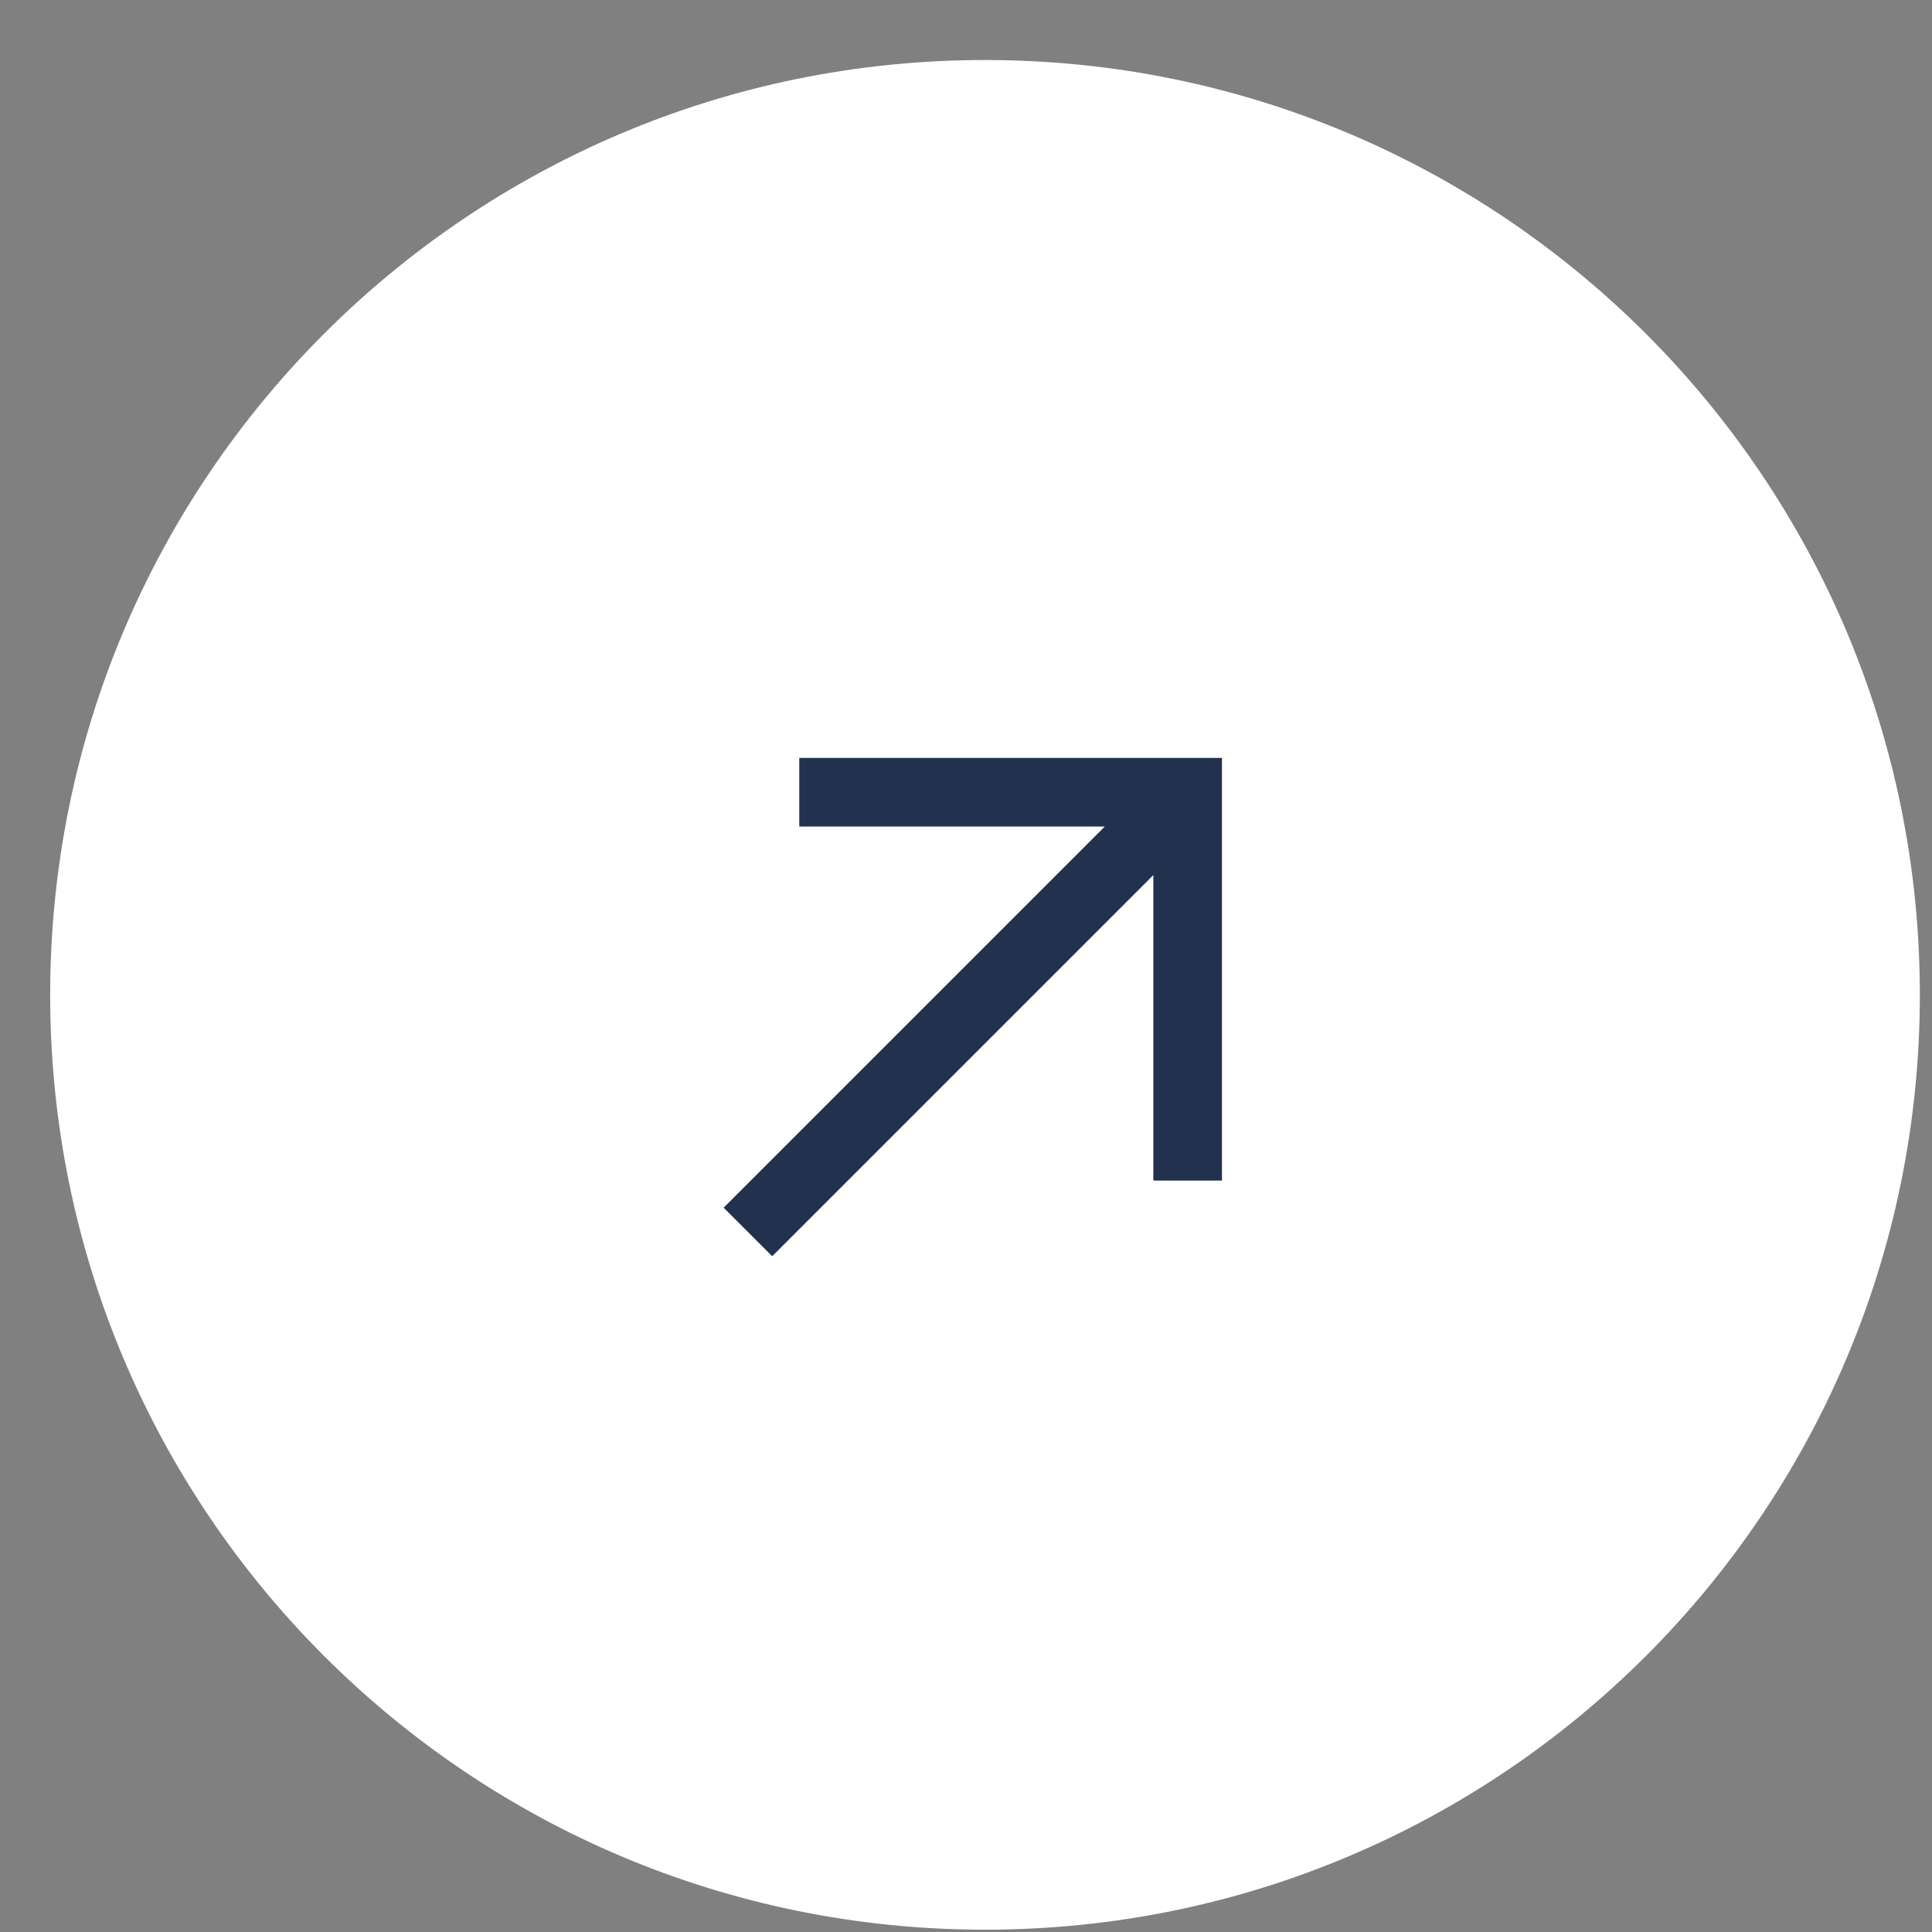
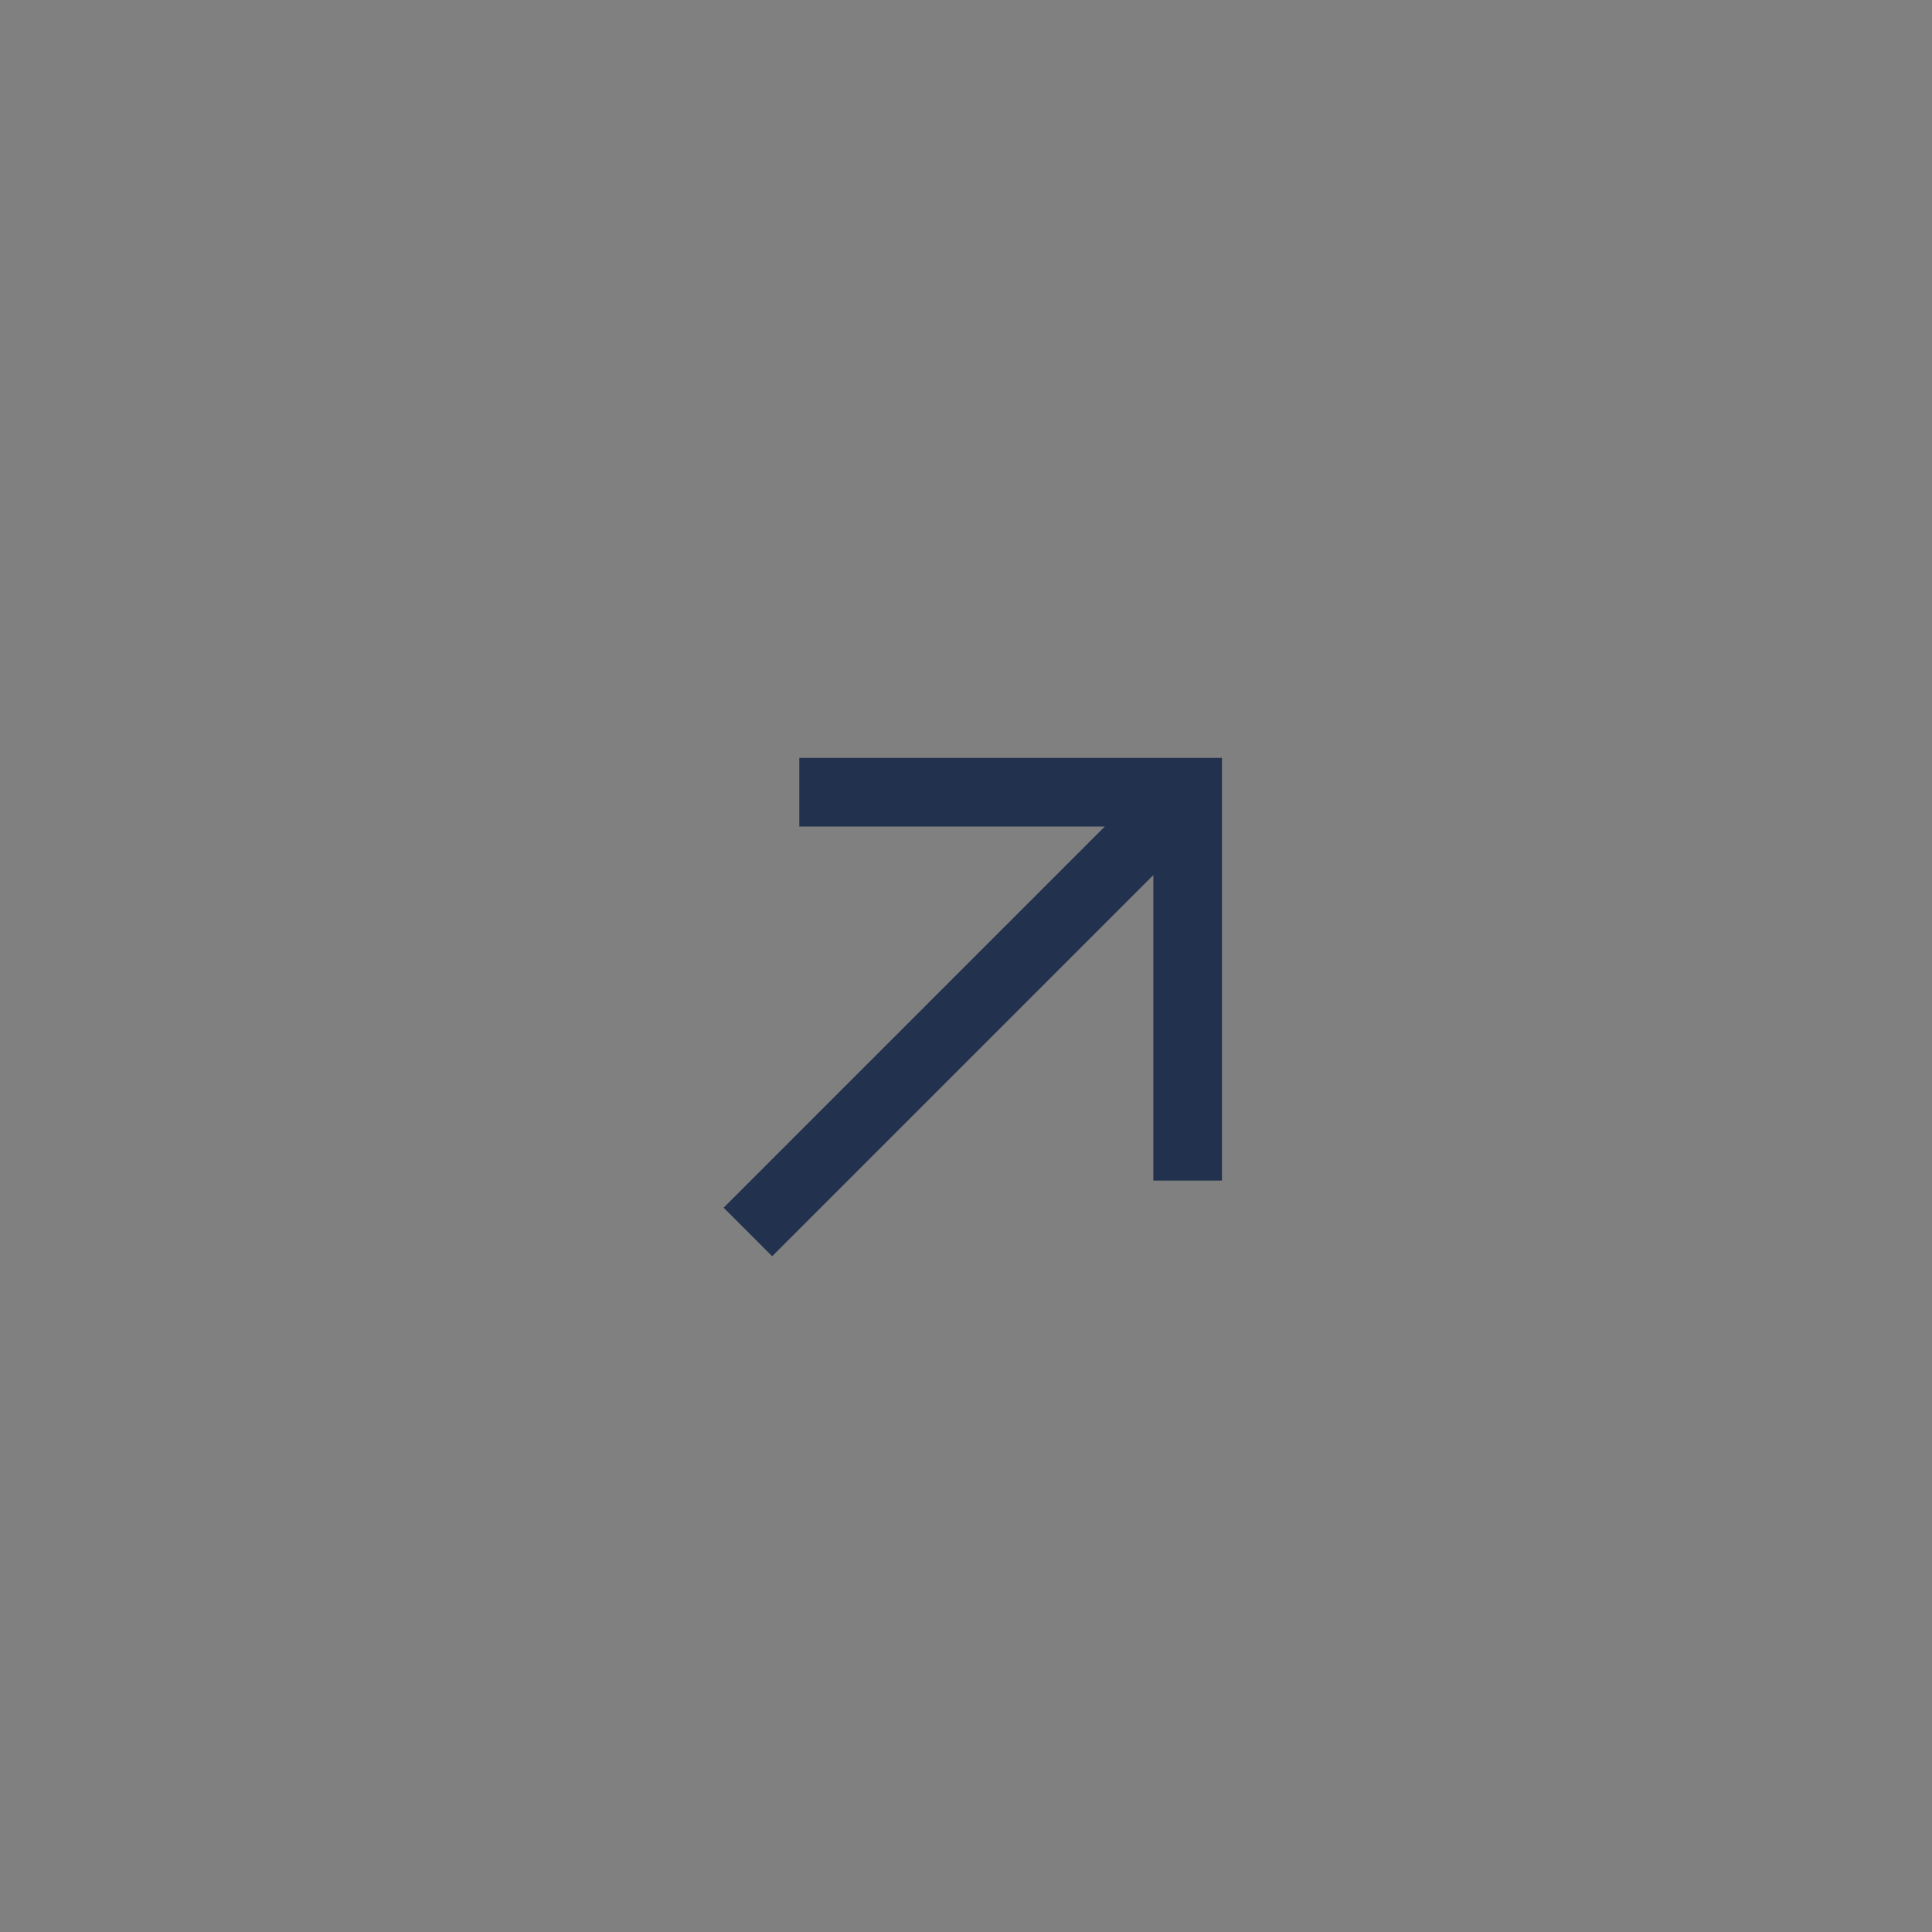
<svg xmlns="http://www.w3.org/2000/svg" width="31" height="31" viewBox="0 0 31 31" fill="none">
  <rect x="0" y="0" width="31" height="31" fill="#808080" stroke="none" />
  <g clip-path="url(#clip0_45_202)">
-     <path d="M15.805 30.963C24.089 30.963 30.805 24.247 30.805 15.963C30.805 7.679 24.089 0.963 15.805 0.963C7.52 0.963 0.805 7.679 0.805 15.963C0.805 24.247 7.52 30.963 15.805 30.963Z" fill="white" />
    <path d="M12.825 12.161L12.825 13.262L17.727 13.262L12.29 18.699L11.611 19.378L12.39 20.157L13.069 19.478L18.506 14.041V18.943H19.607V12.161H12.825Z" fill="#22314E" />
  </g>
  <defs>
    <clipPath id="clip0_45_202">
      <rect width="31" height="31" fill="white" />
    </clipPath>
  </defs>
</svg>